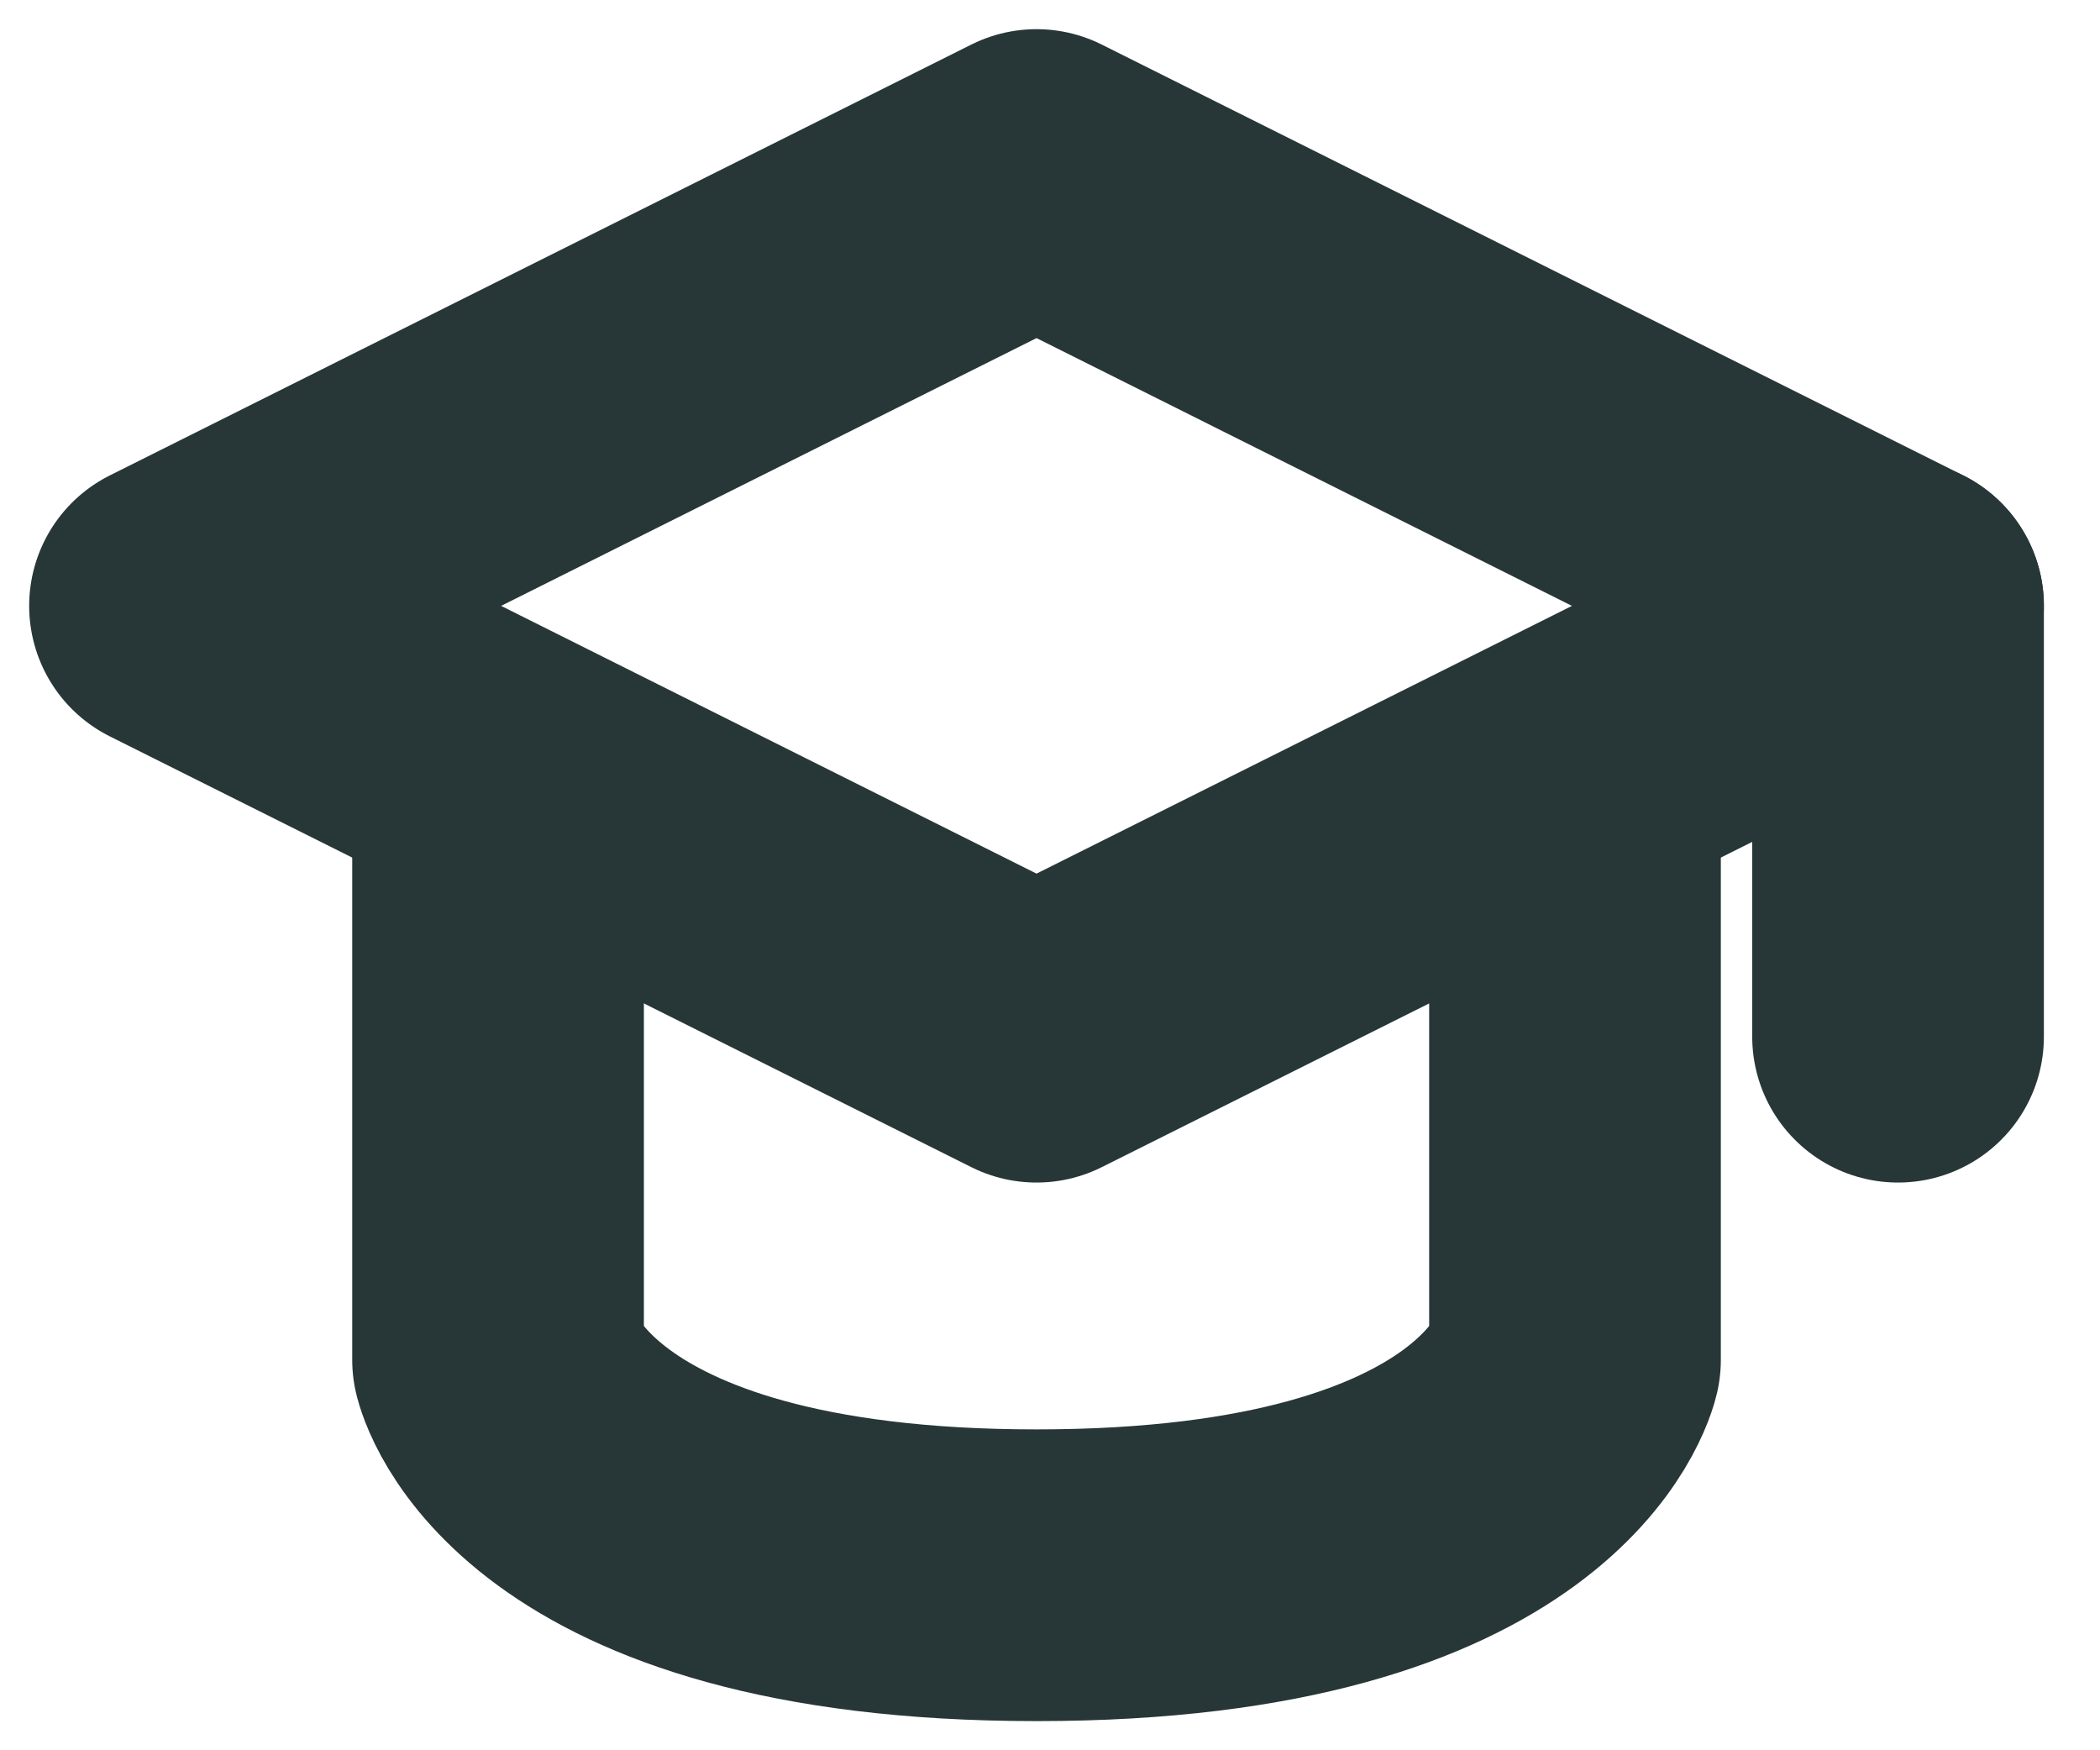
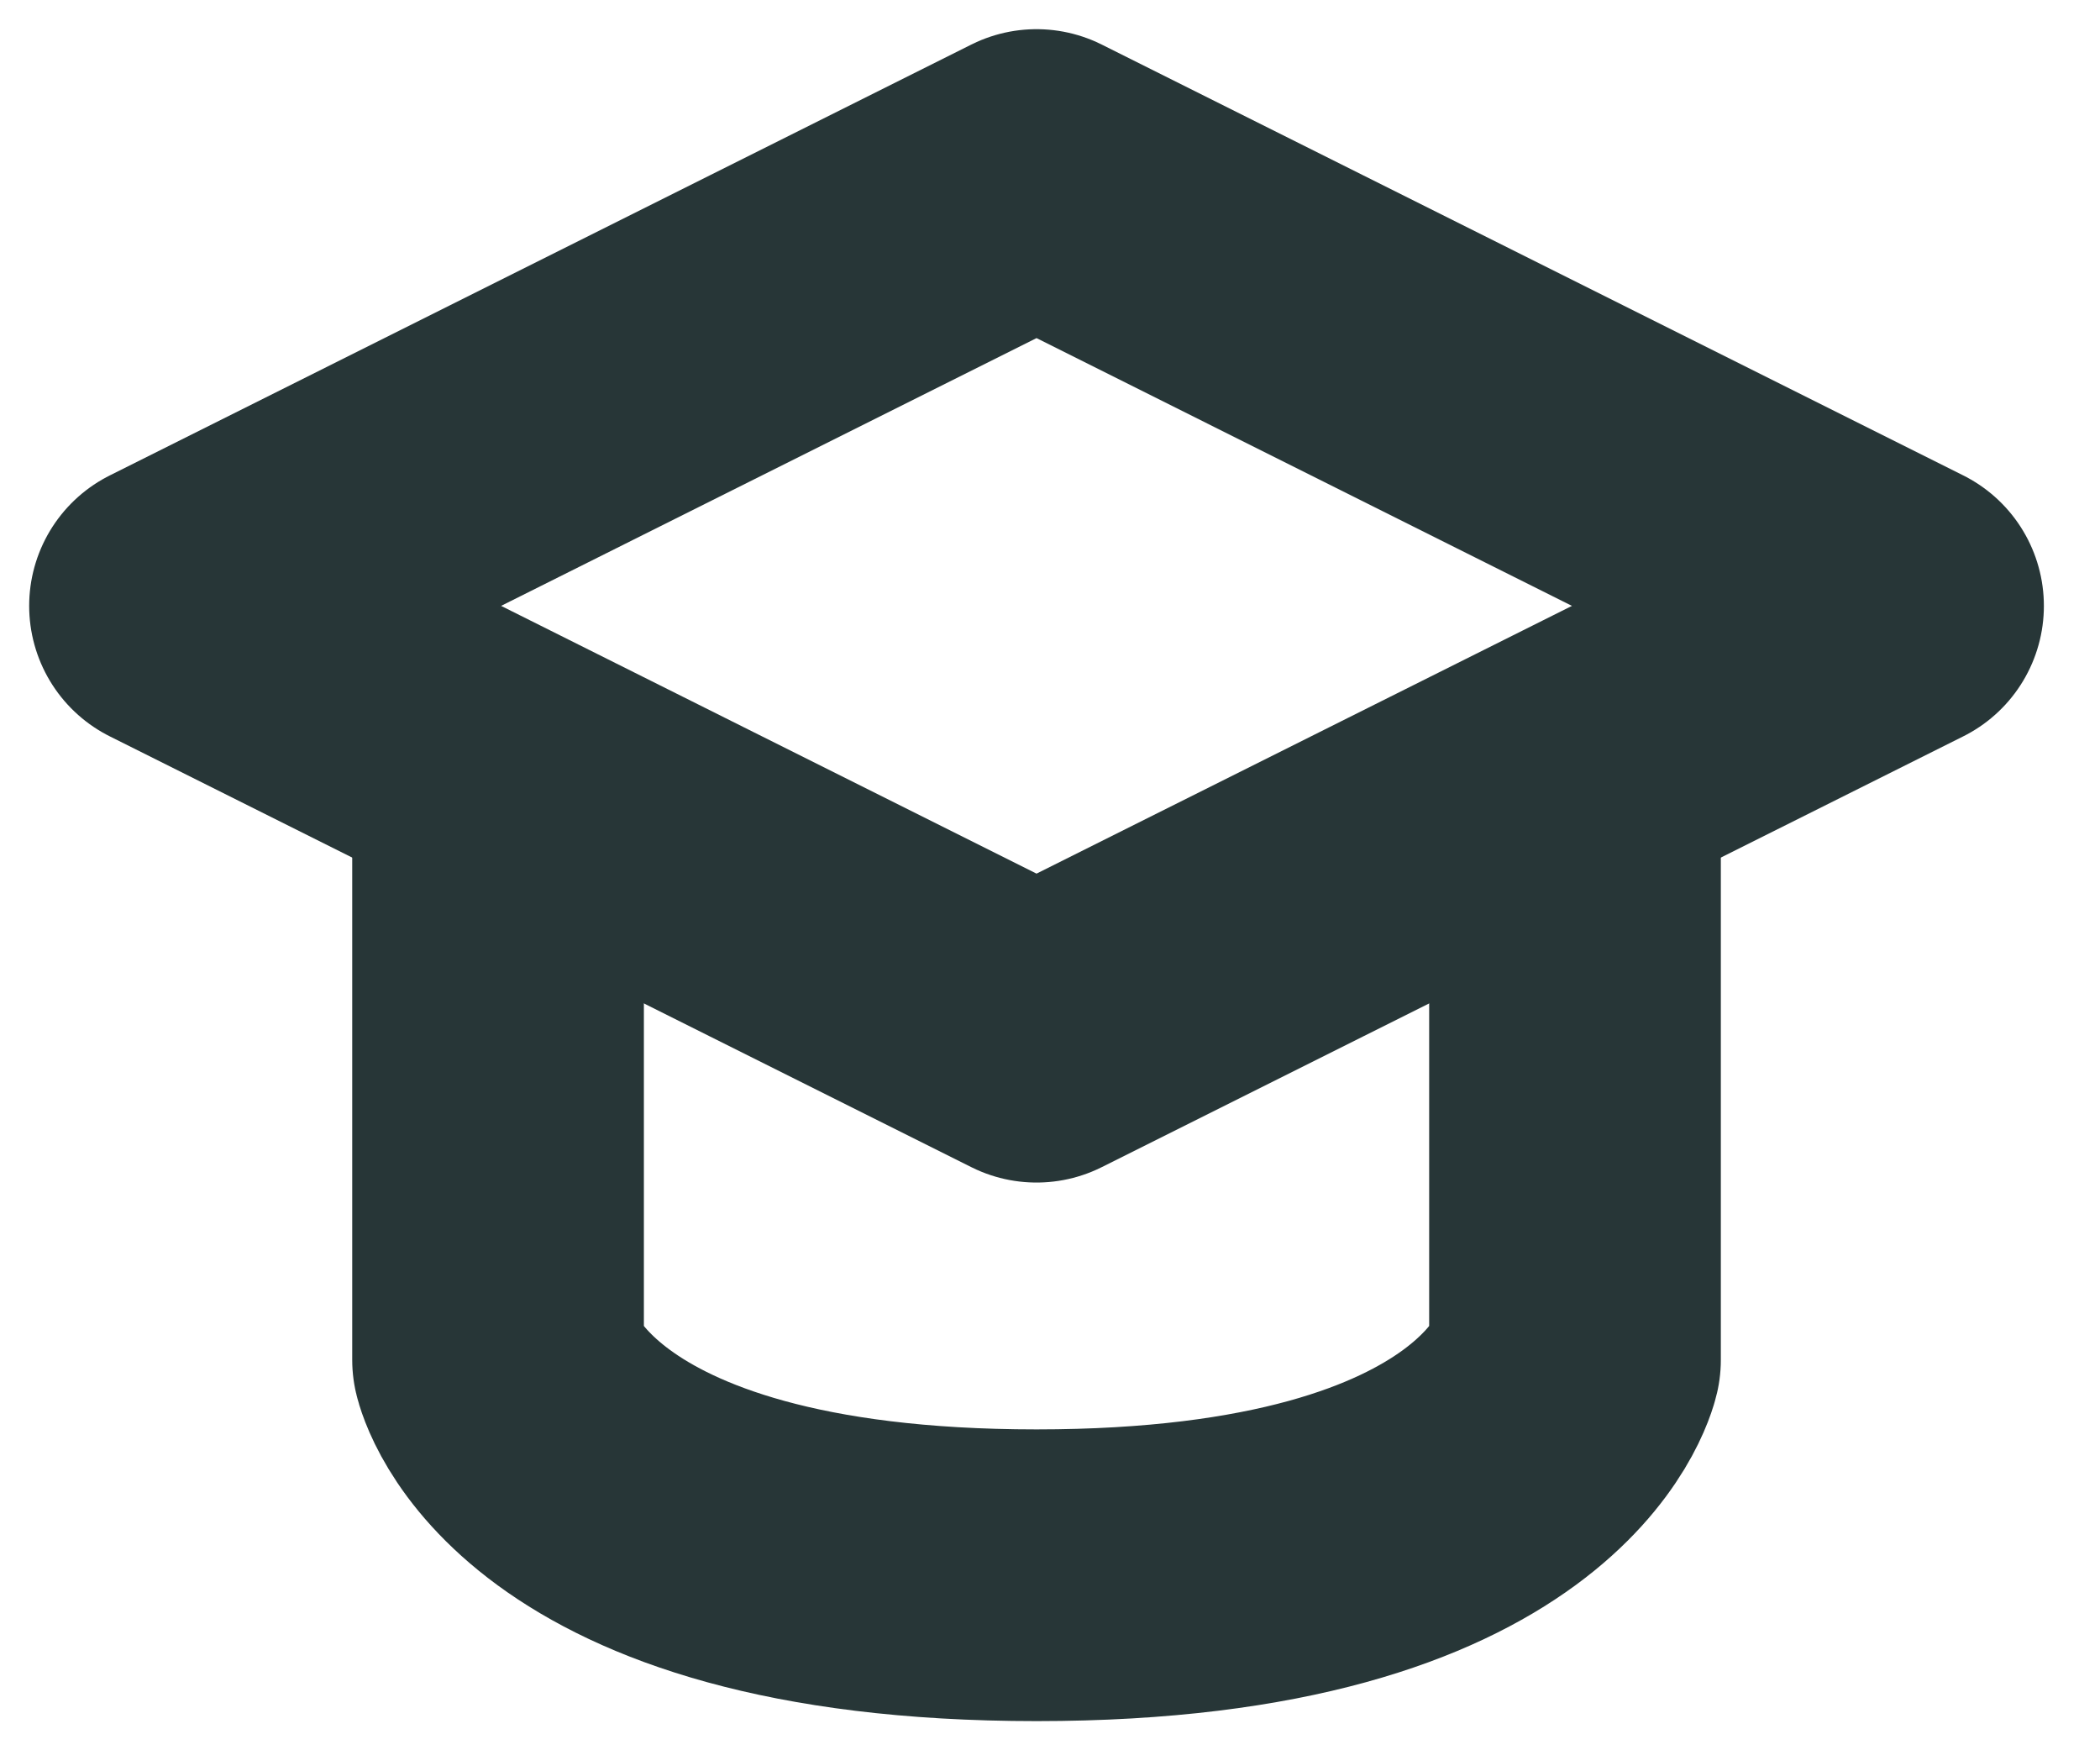
<svg xmlns="http://www.w3.org/2000/svg" width="36" height="30" viewBox="0 0 36 30" fill="none">
  <path d="M3 10.385L17.769 3L32.538 10.385L17.769 17.769L3 10.385Z" stroke="#273637" stroke-width="5" stroke-linecap="round" stroke-linejoin="round" />
-   <path d="M32.538 10.385V17.769" stroke="#273637" stroke-width="5" stroke-linecap="round" stroke-linejoin="round" />
  <path d="M8.538 14.077V23.308C8.538 23.308 9.378 27 17.769 27C26.161 27 27 23.308 27 23.308V14.077" stroke="#273637" stroke-width="5" stroke-linecap="round" stroke-linejoin="round" />
</svg>